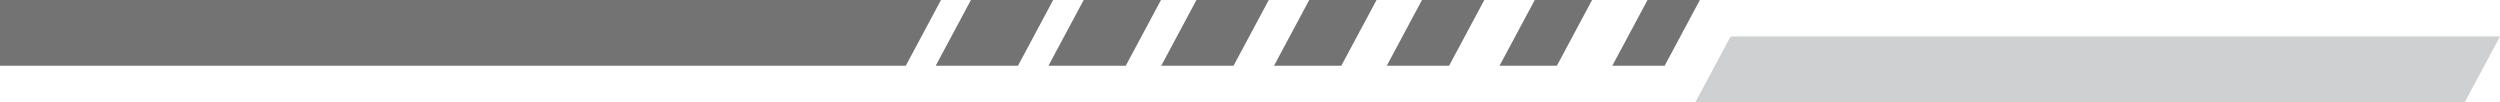
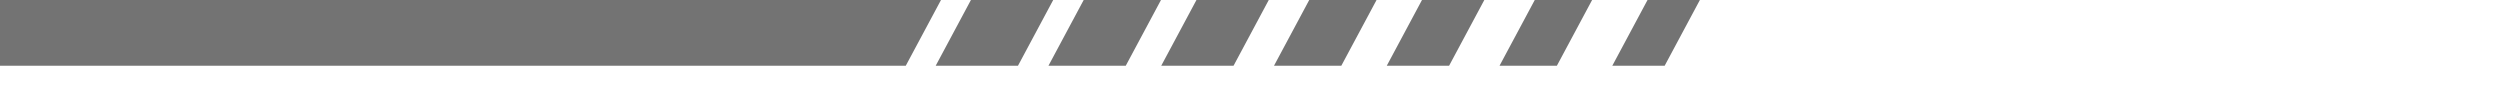
<svg xmlns="http://www.w3.org/2000/svg" clip-rule="evenodd" fill="#000000" fill-rule="evenodd" height="101.4" image-rendering="optimizeQuality" preserveAspectRatio="xMidYMid meet" shape-rendering="geometricPrecision" text-rendering="geometricPrecision" version="1" viewBox="0.0 0.0 2480.0 101.4" width="2480" zoomAndPan="magnify">
  <g>
    <g>
      <g id="change1_1">
        <path d="M933.47 0l-933.47 0 0 65.22 898.52 0 34.95 -65.22zm752.82 0l-51.94 0 -34.95 65.22 51.94 0 34.95 -65.22zm-106.92 0c-18.97,0 -37.93,0 -56.89,0 -11.65,21.74 -23.3,43.48 -34.95,65.22 18.96,0 37.93,0 56.89,0 11.65,-21.74 23.3,-43.48 34.95,-65.22zm-106.92 0c-20.61,0 -41.22,0 -61.84,0 -11.65,21.74 -23.3,43.48 -34.94,65.22 20.61,0 41.22,0 61.83,0 11.65,-21.74 23.3,-43.48 34.95,-65.22zm-106.92 0c-22.26,0 -44.52,0 -66.78,0 -11.65,21.74 -23.3,43.48 -34.95,65.22 22.26,0 44.52,0 66.78,0 11.65,-21.74 23.3,-43.48 34.95,-65.22zm-106.92 0c-23.91,0 -47.82,0 -71.73,0 -11.65,21.74 -23.3,43.48 -34.95,65.22 23.91,0 47.82,0 71.73,0 11.65,-21.74 23.3,-43.48 34.95,-65.22zm-106.92 0c-25.56,0 -51.12,0 -76.68,0 -11.64,21.74 -23.29,43.48 -34.95,65.22 25.56,0 51.12,0 76.68,0 11.65,-21.74 23.3,-43.48 34.95,-65.22zm-106.92 0l-81.62 0 -34.95 65.22 81.62 0 34.95 -65.22z" fill="#737373" />
      </g>
      <g id="change2_1">
-         <path d="M2480 36.19L1716.74 36.19 1681.79 101.4 2445.05 101.4z" fill="#cfd0d1" />
-       </g>
+         </g>
    </g>
  </g>
</svg>